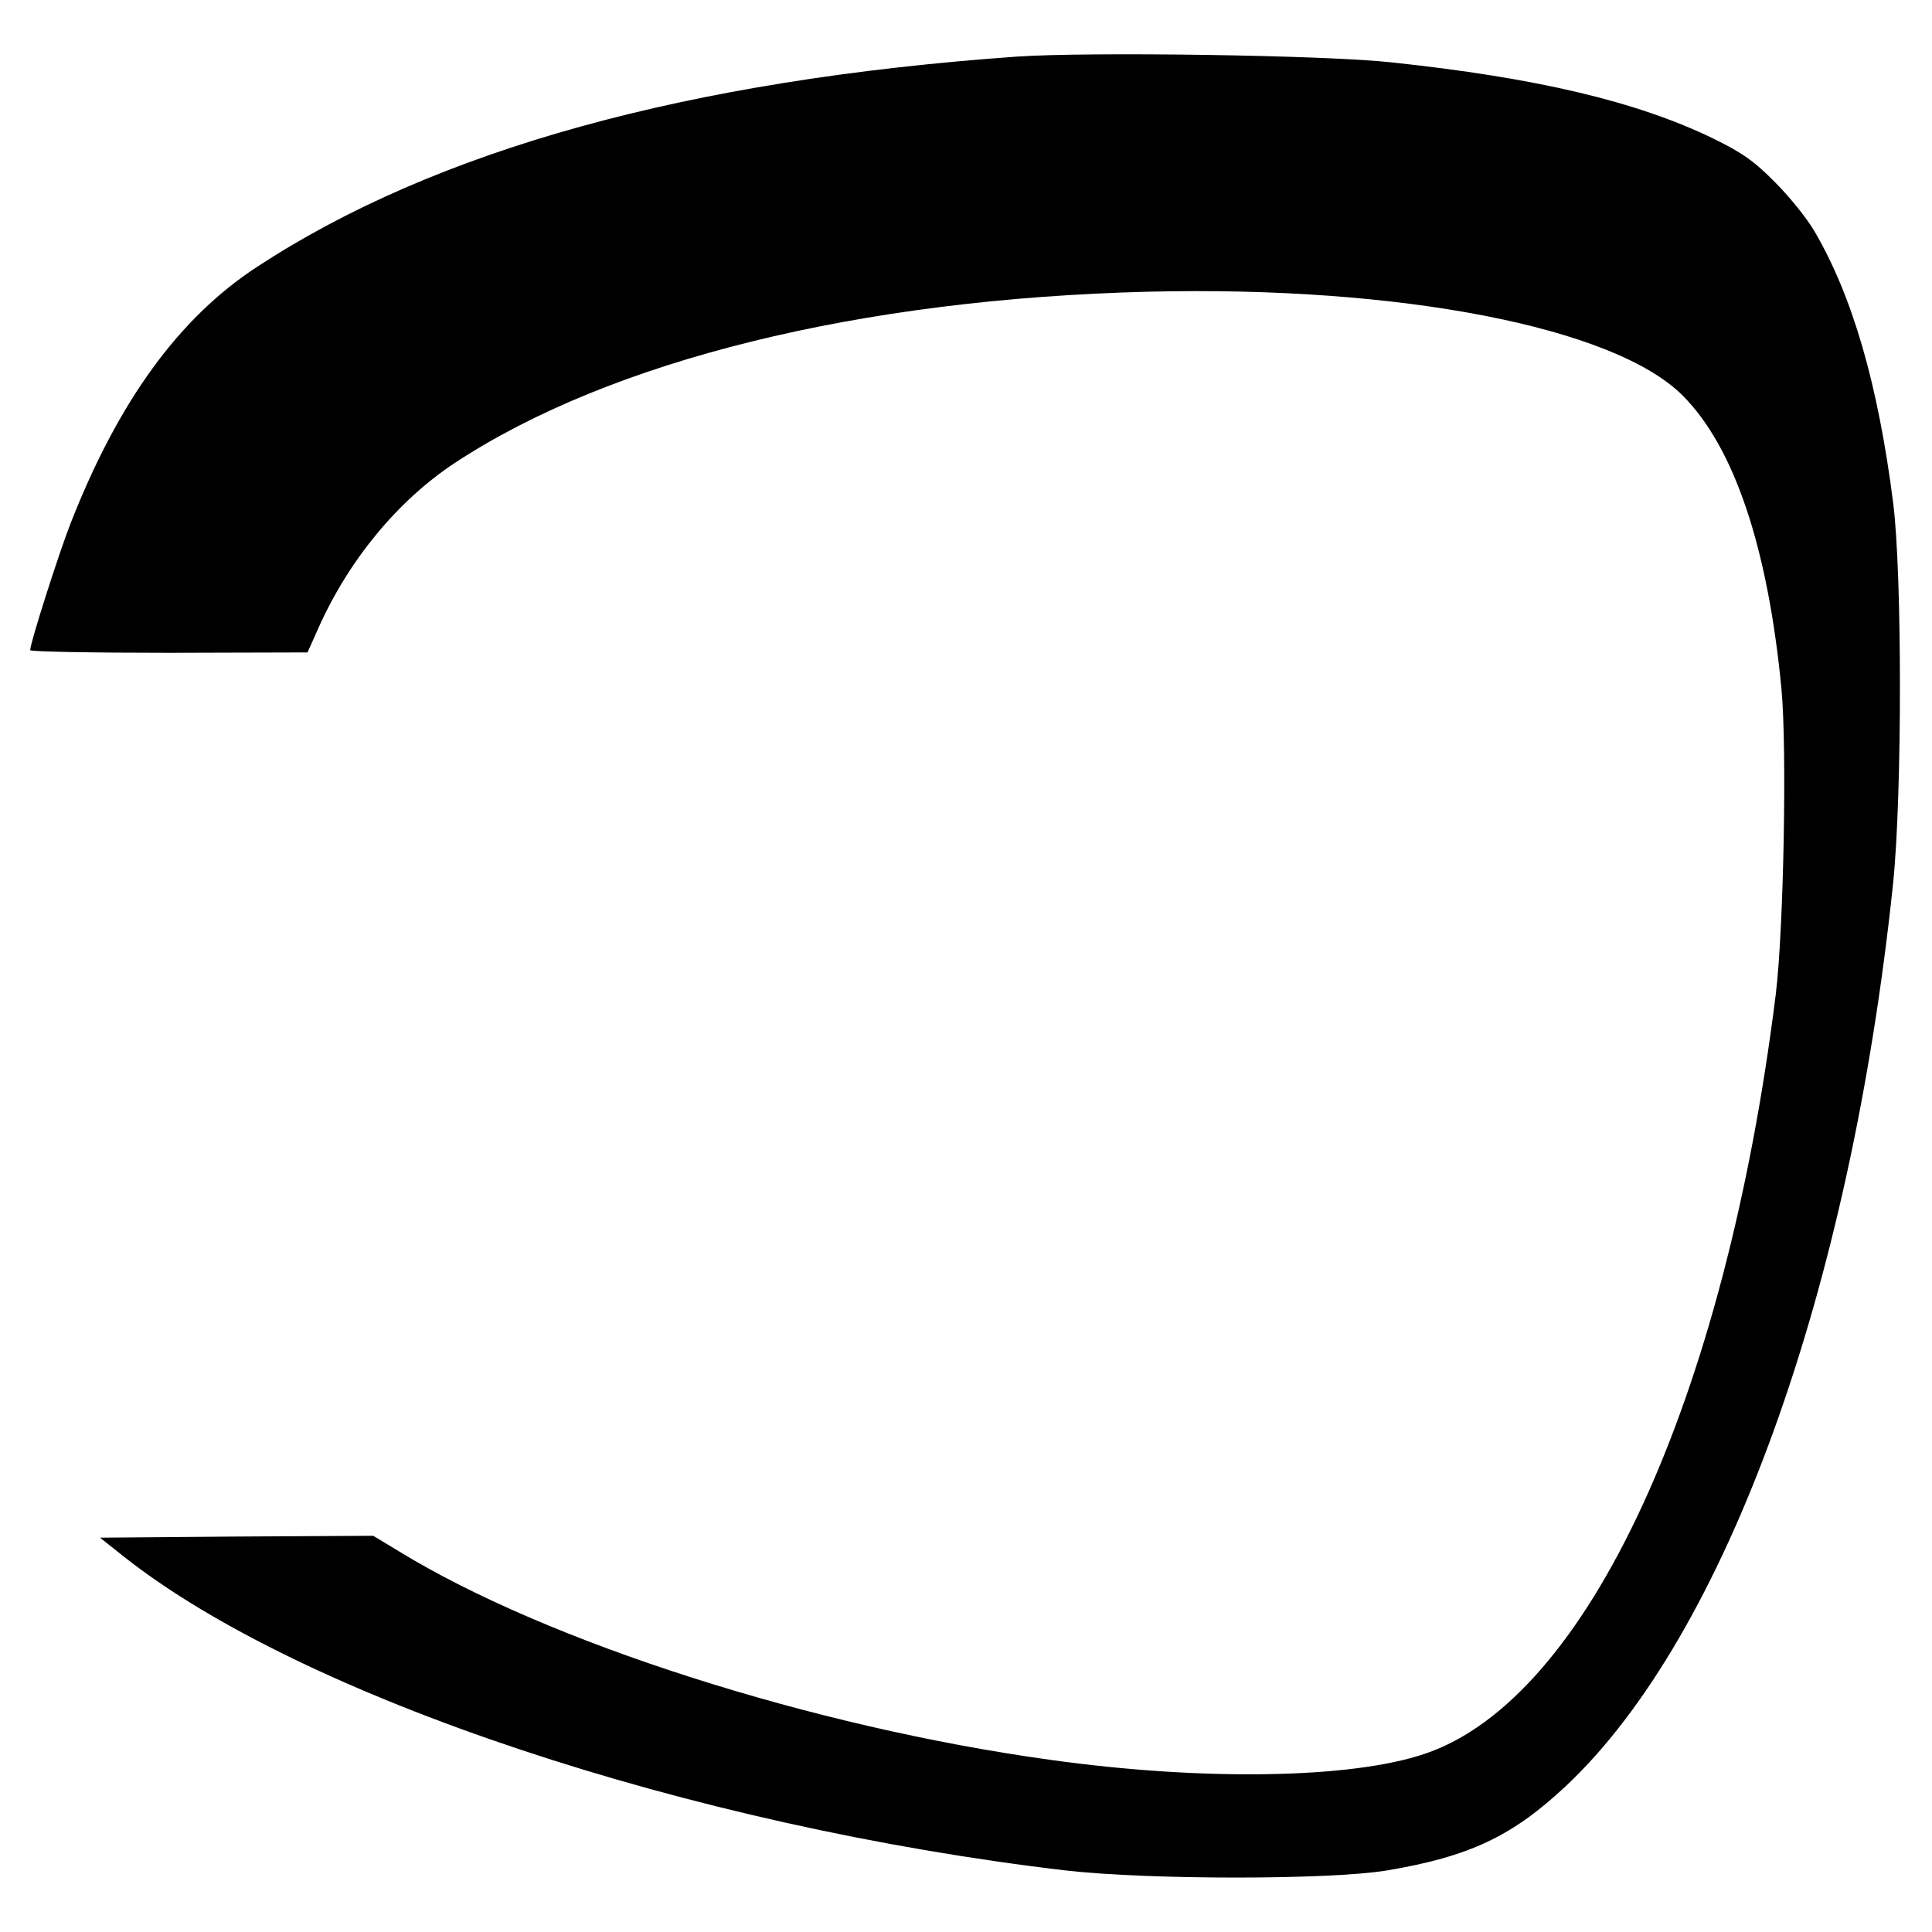
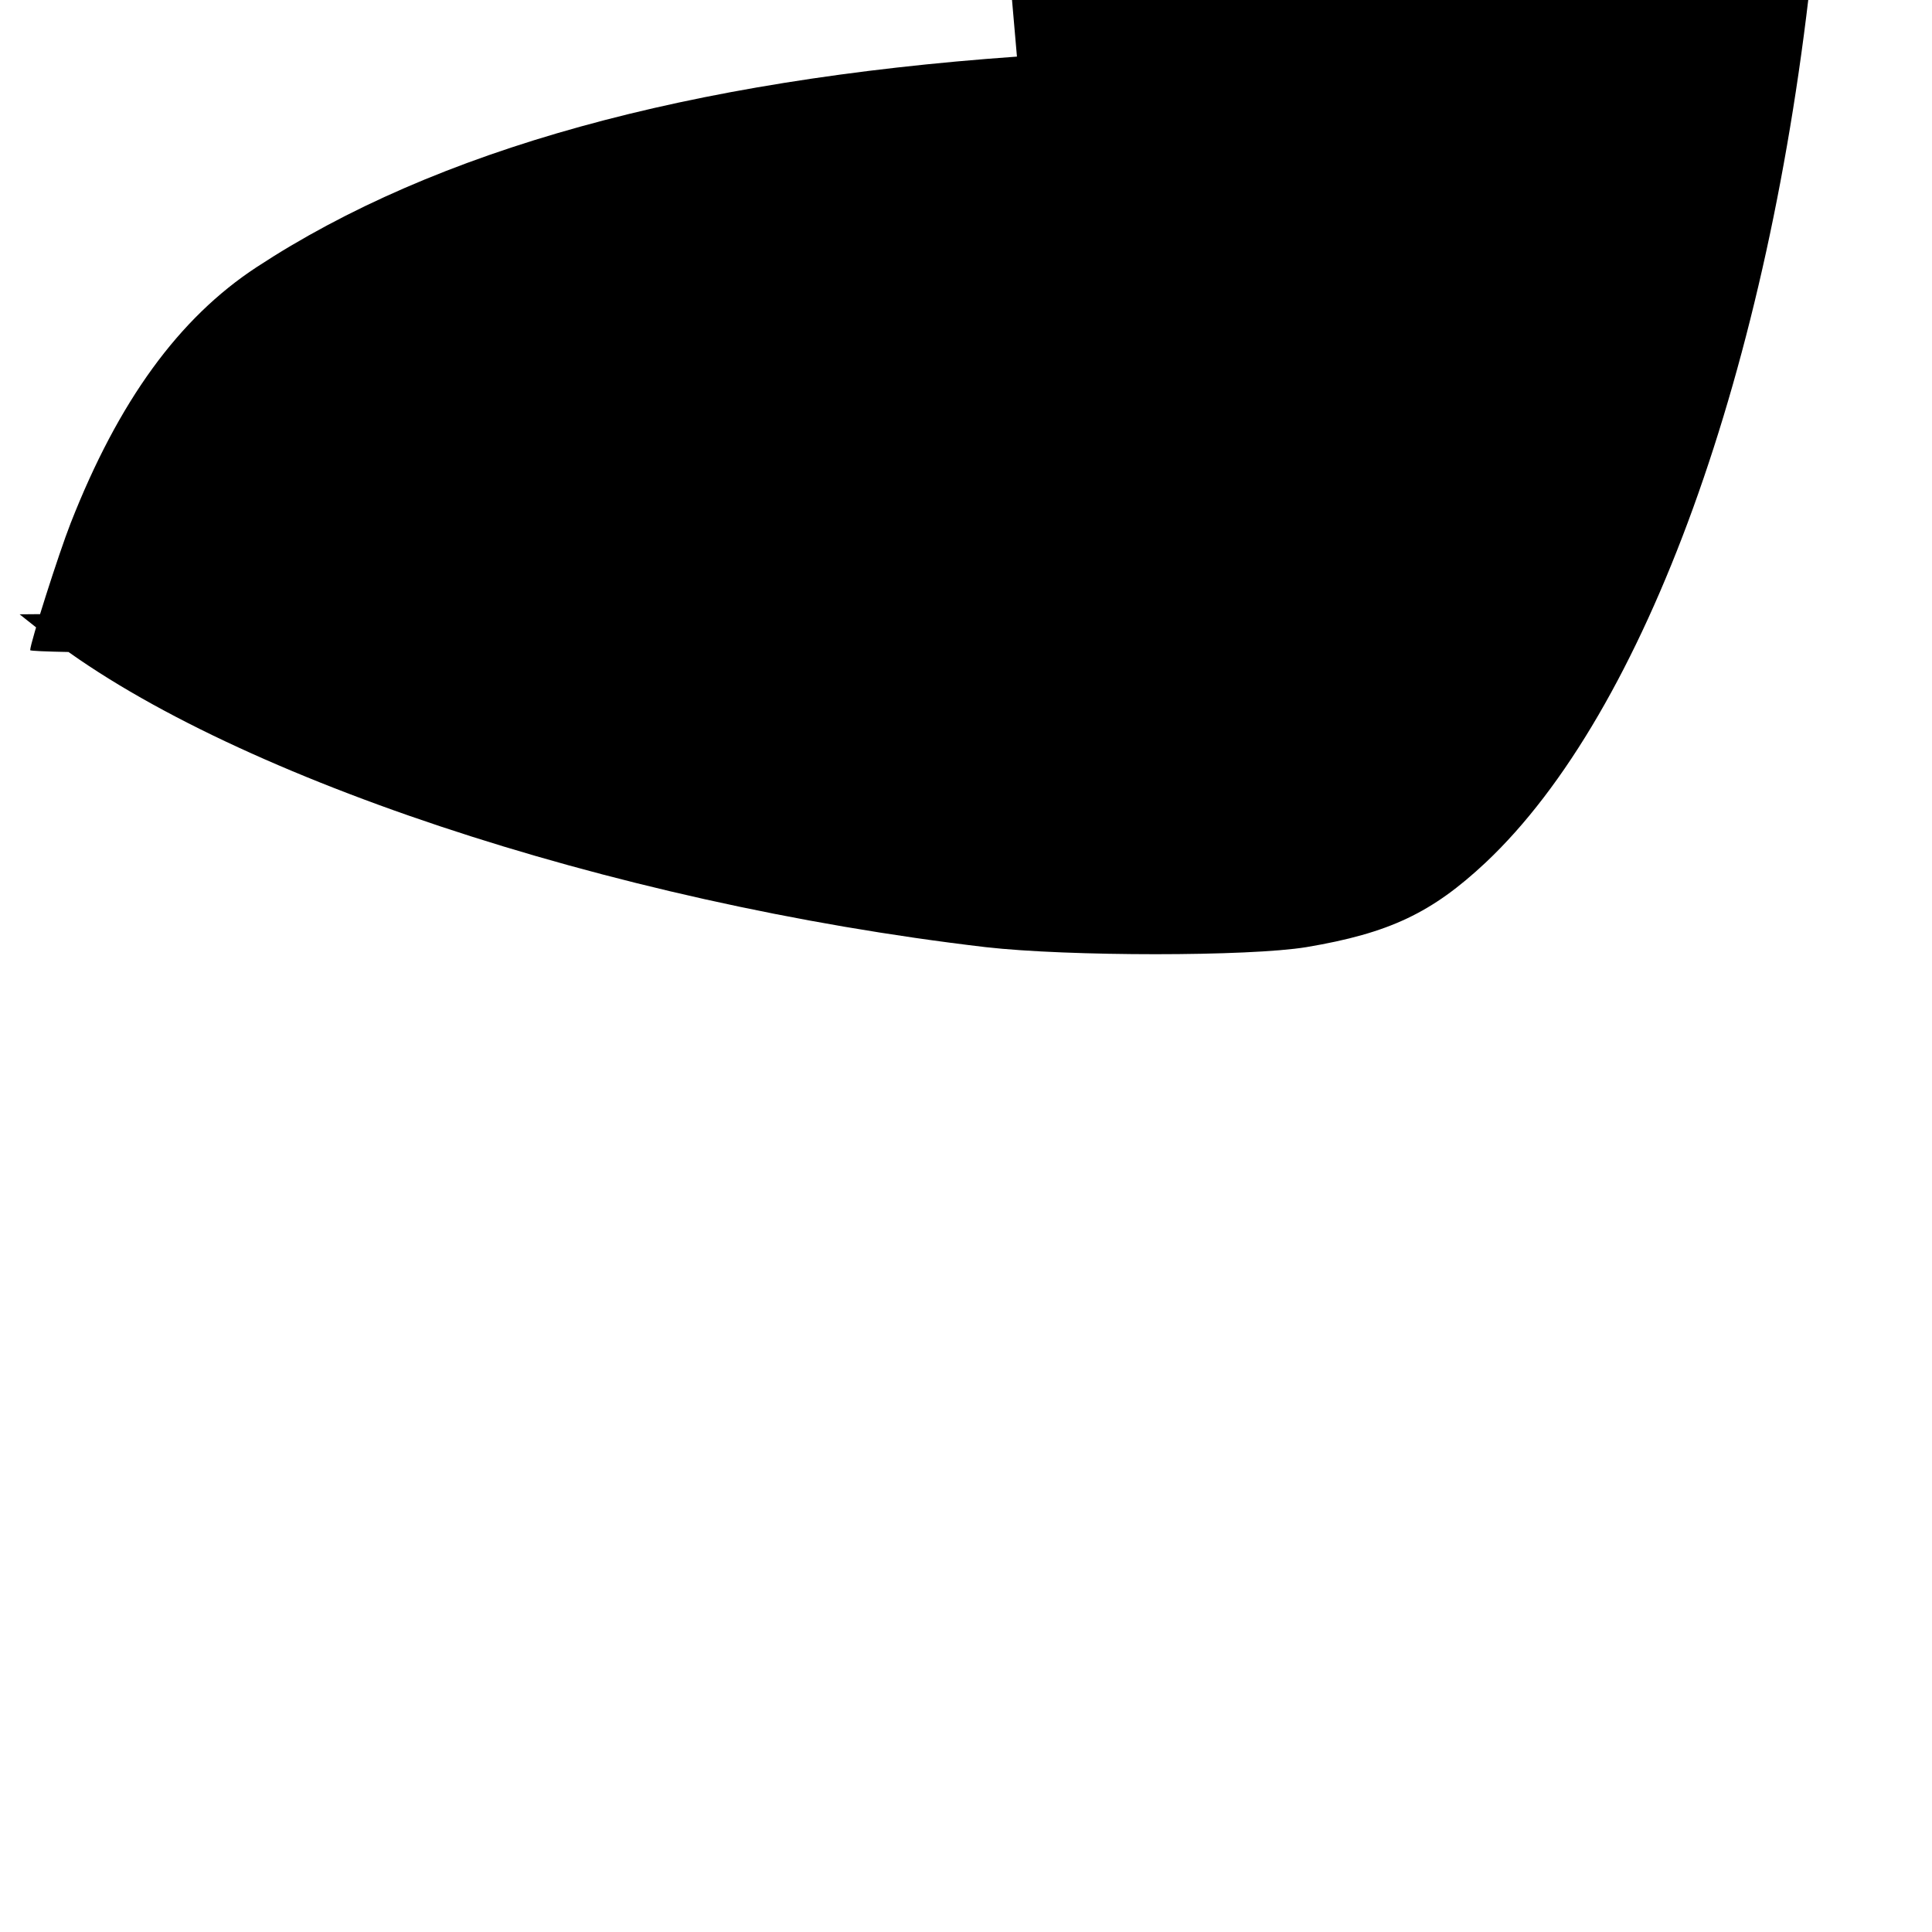
<svg xmlns="http://www.w3.org/2000/svg" version="1.0" width="512pt" height="512pt" viewBox="0 0 512 512" preserveAspectRatio="xMidYMid meet">
  <g transform="translate(0,512) scale(0.1,-0.1)" fill="#000000" stroke="none">
-     <path d="M2695 4970 c-873 -62 -1541 -247 -2015 -558 -206 -135 -366 -355 -493 -679 -31 -79 -107 -317 -107 -336 0 -4 165 -7 368 -7 l367 1 29 65 c81 181 210 337 361 437 413 272 1072 435 1840 454 666 16 1233 -94 1414 -275 137 -137 226 -403 262 -777 15 -158 6 -637 -15 -810 -134 -1076 -500 -1869 -931 -2013 -195 -66 -588 -72 -990 -16 -632 87 -1337 313 -1728 553 l-68 41 -362 -2 -362 -3 63 -50 c470 -372 1500 -715 2497 -832 219 -25 698 -25 850 0 220 37 333 91 475 224 424 399 754 1311 867 2393 24 234 24 820 0 1008 -40 314 -108 548 -209 720 -18 31 -64 89 -103 128 -56 57 -89 80 -165 117 -202 98 -468 161 -855 202 -175 19 -802 28 -990 15z" />
+     <path d="M2695 4970 c-873 -62 -1541 -247 -2015 -558 -206 -135 -366 -355 -493 -679 -31 -79 -107 -317 -107 -336 0 -4 165 -7 368 -7 l367 1 29 65 l-68 41 -362 -2 -362 -3 63 -50 c470 -372 1500 -715 2497 -832 219 -25 698 -25 850 0 220 37 333 91 475 224 424 399 754 1311 867 2393 24 234 24 820 0 1008 -40 314 -108 548 -209 720 -18 31 -64 89 -103 128 -56 57 -89 80 -165 117 -202 98 -468 161 -855 202 -175 19 -802 28 -990 15z" />
  </g>
</svg>